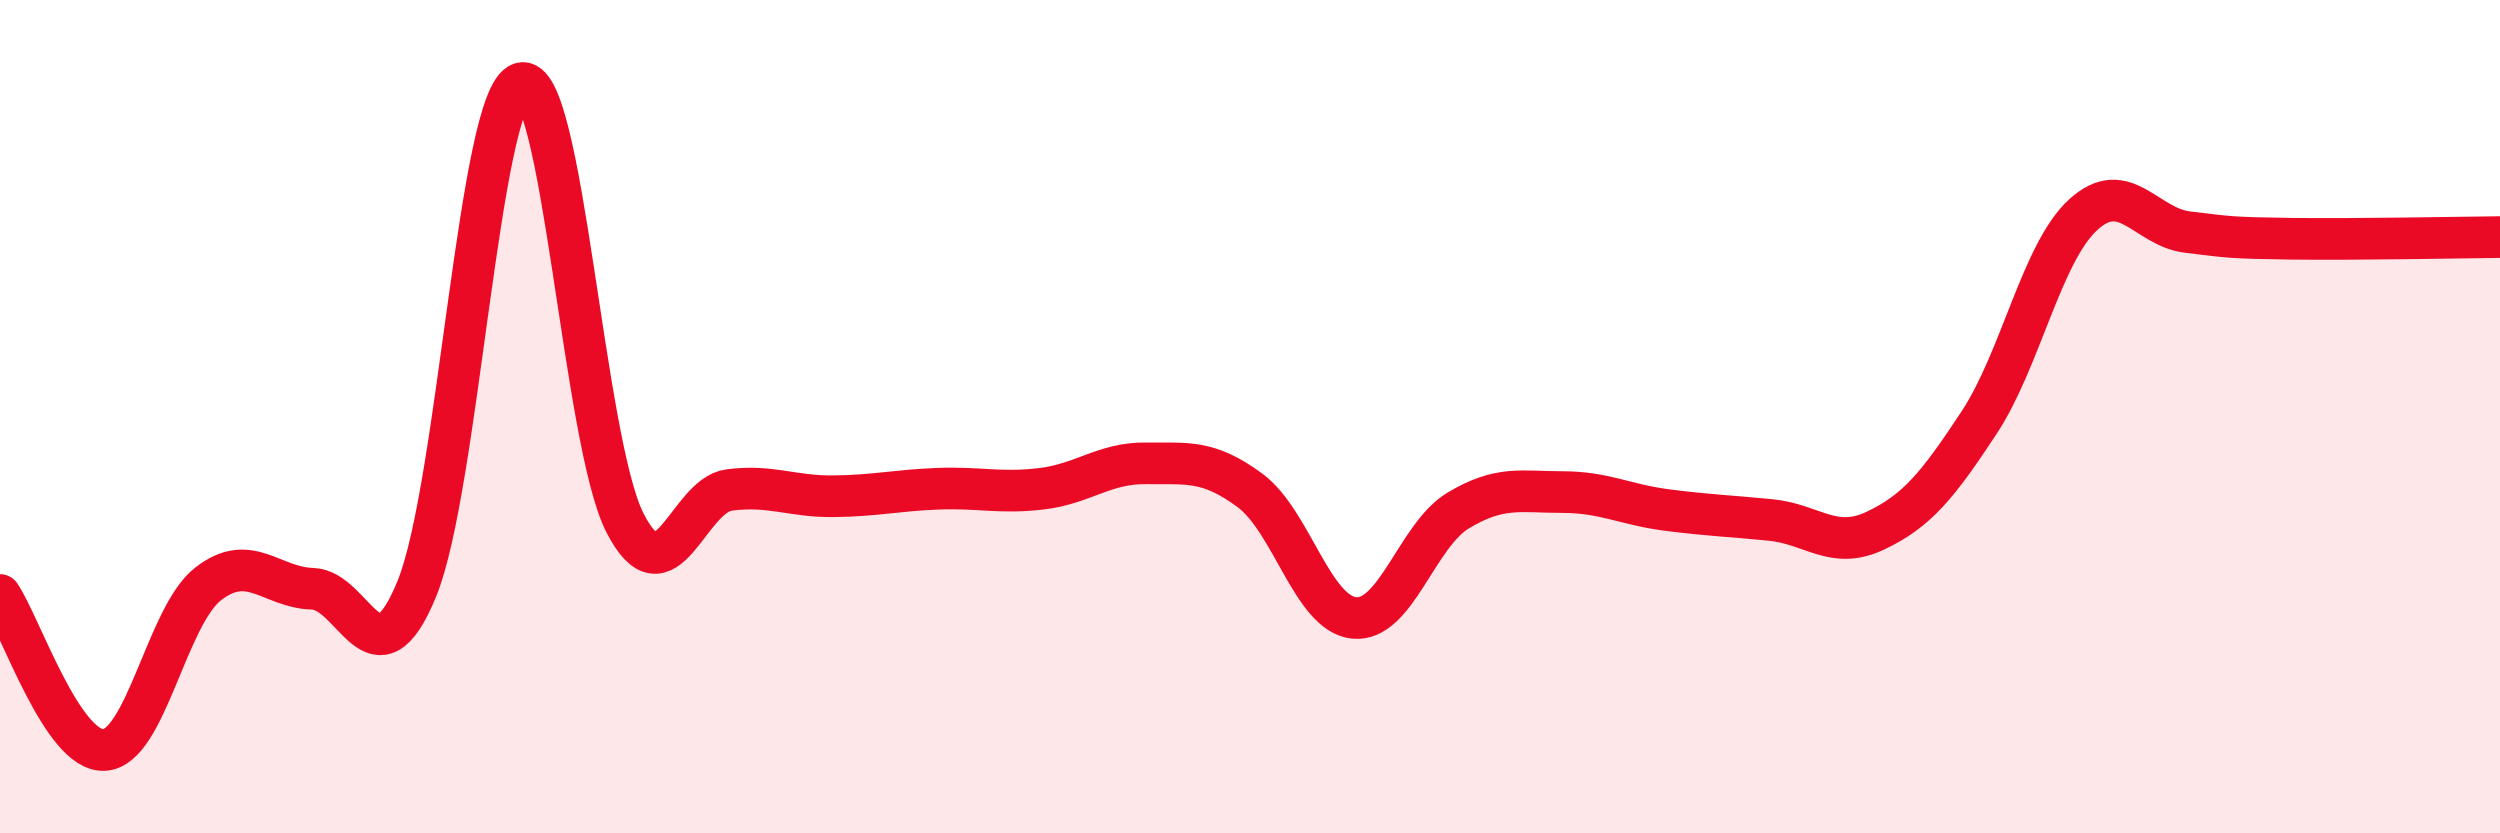
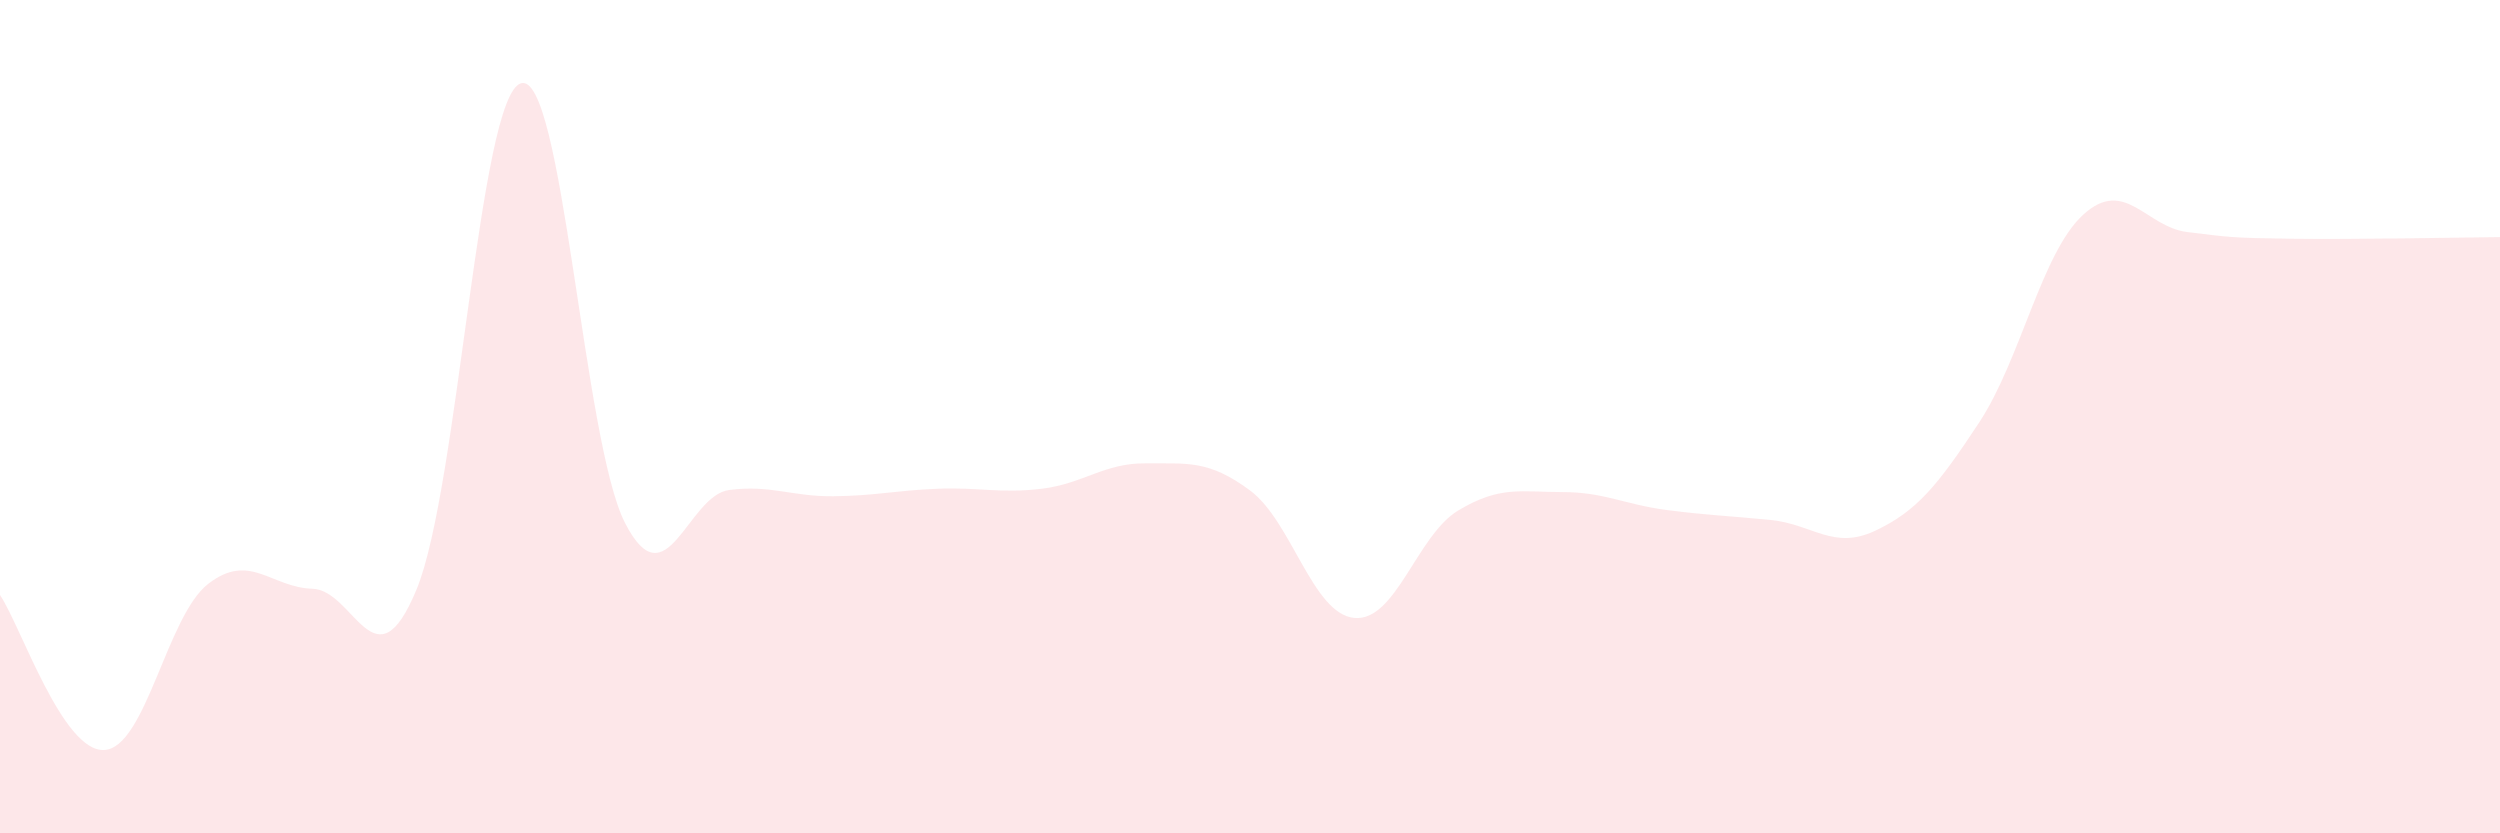
<svg xmlns="http://www.w3.org/2000/svg" width="60" height="20" viewBox="0 0 60 20">
  <path d="M 0,14.28 C 0.5,15.02 1.5,18.05 2.5,18 C 3.5,17.95 4,14.78 5,14.01 C 6,13.24 6.5,14.1 7.5,14.13 C 8.5,14.16 9,16.57 10,14.14 C 11,11.71 11.5,2.32 12.5,2 C 13.5,1.68 14,10.6 15,12.55 C 16,14.5 16.5,11.89 17.5,11.76 C 18.5,11.63 19,11.92 20,11.91 C 21,11.9 21.5,11.77 22.5,11.73 C 23.5,11.69 24,11.85 25,11.73 C 26,11.61 26.5,11.11 27.5,11.12 C 28.5,11.13 29,11.03 30,11.77 C 31,12.51 31.5,14.73 32.5,14.83 C 33.5,14.93 34,12.85 35,12.25 C 36,11.65 36.5,11.81 37.5,11.81 C 38.5,11.81 39,12.11 40,12.24 C 41,12.37 41.5,12.38 42.5,12.48 C 43.5,12.58 44,13.21 45,12.74 C 46,12.27 46.5,11.66 47.5,10.14 C 48.5,8.62 49,6.06 50,5.15 C 51,4.24 51.5,5.45 52.5,5.57 C 53.5,5.69 53.5,5.71 55,5.73 C 56.5,5.75 59,5.7 60,5.69L60 20L0 20Z" fill="#EB0A25" opacity="0.1" stroke-linecap="round" stroke-linejoin="round" />
-   <path d="M 0,14.28 C 0.5,15.02 1.5,18.05 2.5,18 C 3.5,17.95 4,14.78 5,14.01 C 6,13.24 6.5,14.1 7.5,14.13 C 8.5,14.16 9,16.57 10,14.14 C 11,11.71 11.5,2.32 12.5,2 C 13.5,1.68 14,10.6 15,12.55 C 16,14.5 16.5,11.89 17.5,11.76 C 18.5,11.63 19,11.92 20,11.91 C 21,11.9 21.5,11.77 22.5,11.73 C 23.5,11.69 24,11.85 25,11.73 C 26,11.61 26.5,11.11 27.5,11.12 C 28.5,11.13 29,11.03 30,11.77 C 31,12.51 31.5,14.73 32.5,14.83 C 33.5,14.93 34,12.85 35,12.25 C 36,11.65 36.5,11.81 37.5,11.81 C 38.5,11.81 39,12.11 40,12.24 C 41,12.37 41.5,12.38 42.5,12.48 C 43.5,12.58 44,13.21 45,12.74 C 46,12.27 46.5,11.66 47.5,10.14 C 48.5,8.62 49,6.06 50,5.15 C 51,4.24 51.5,5.45 52.5,5.57 C 53.5,5.69 53.5,5.71 55,5.73 C 56.5,5.75 59,5.7 60,5.69" stroke="#EB0A25" stroke-width="1" fill="none" stroke-linecap="round" stroke-linejoin="round" />
</svg>